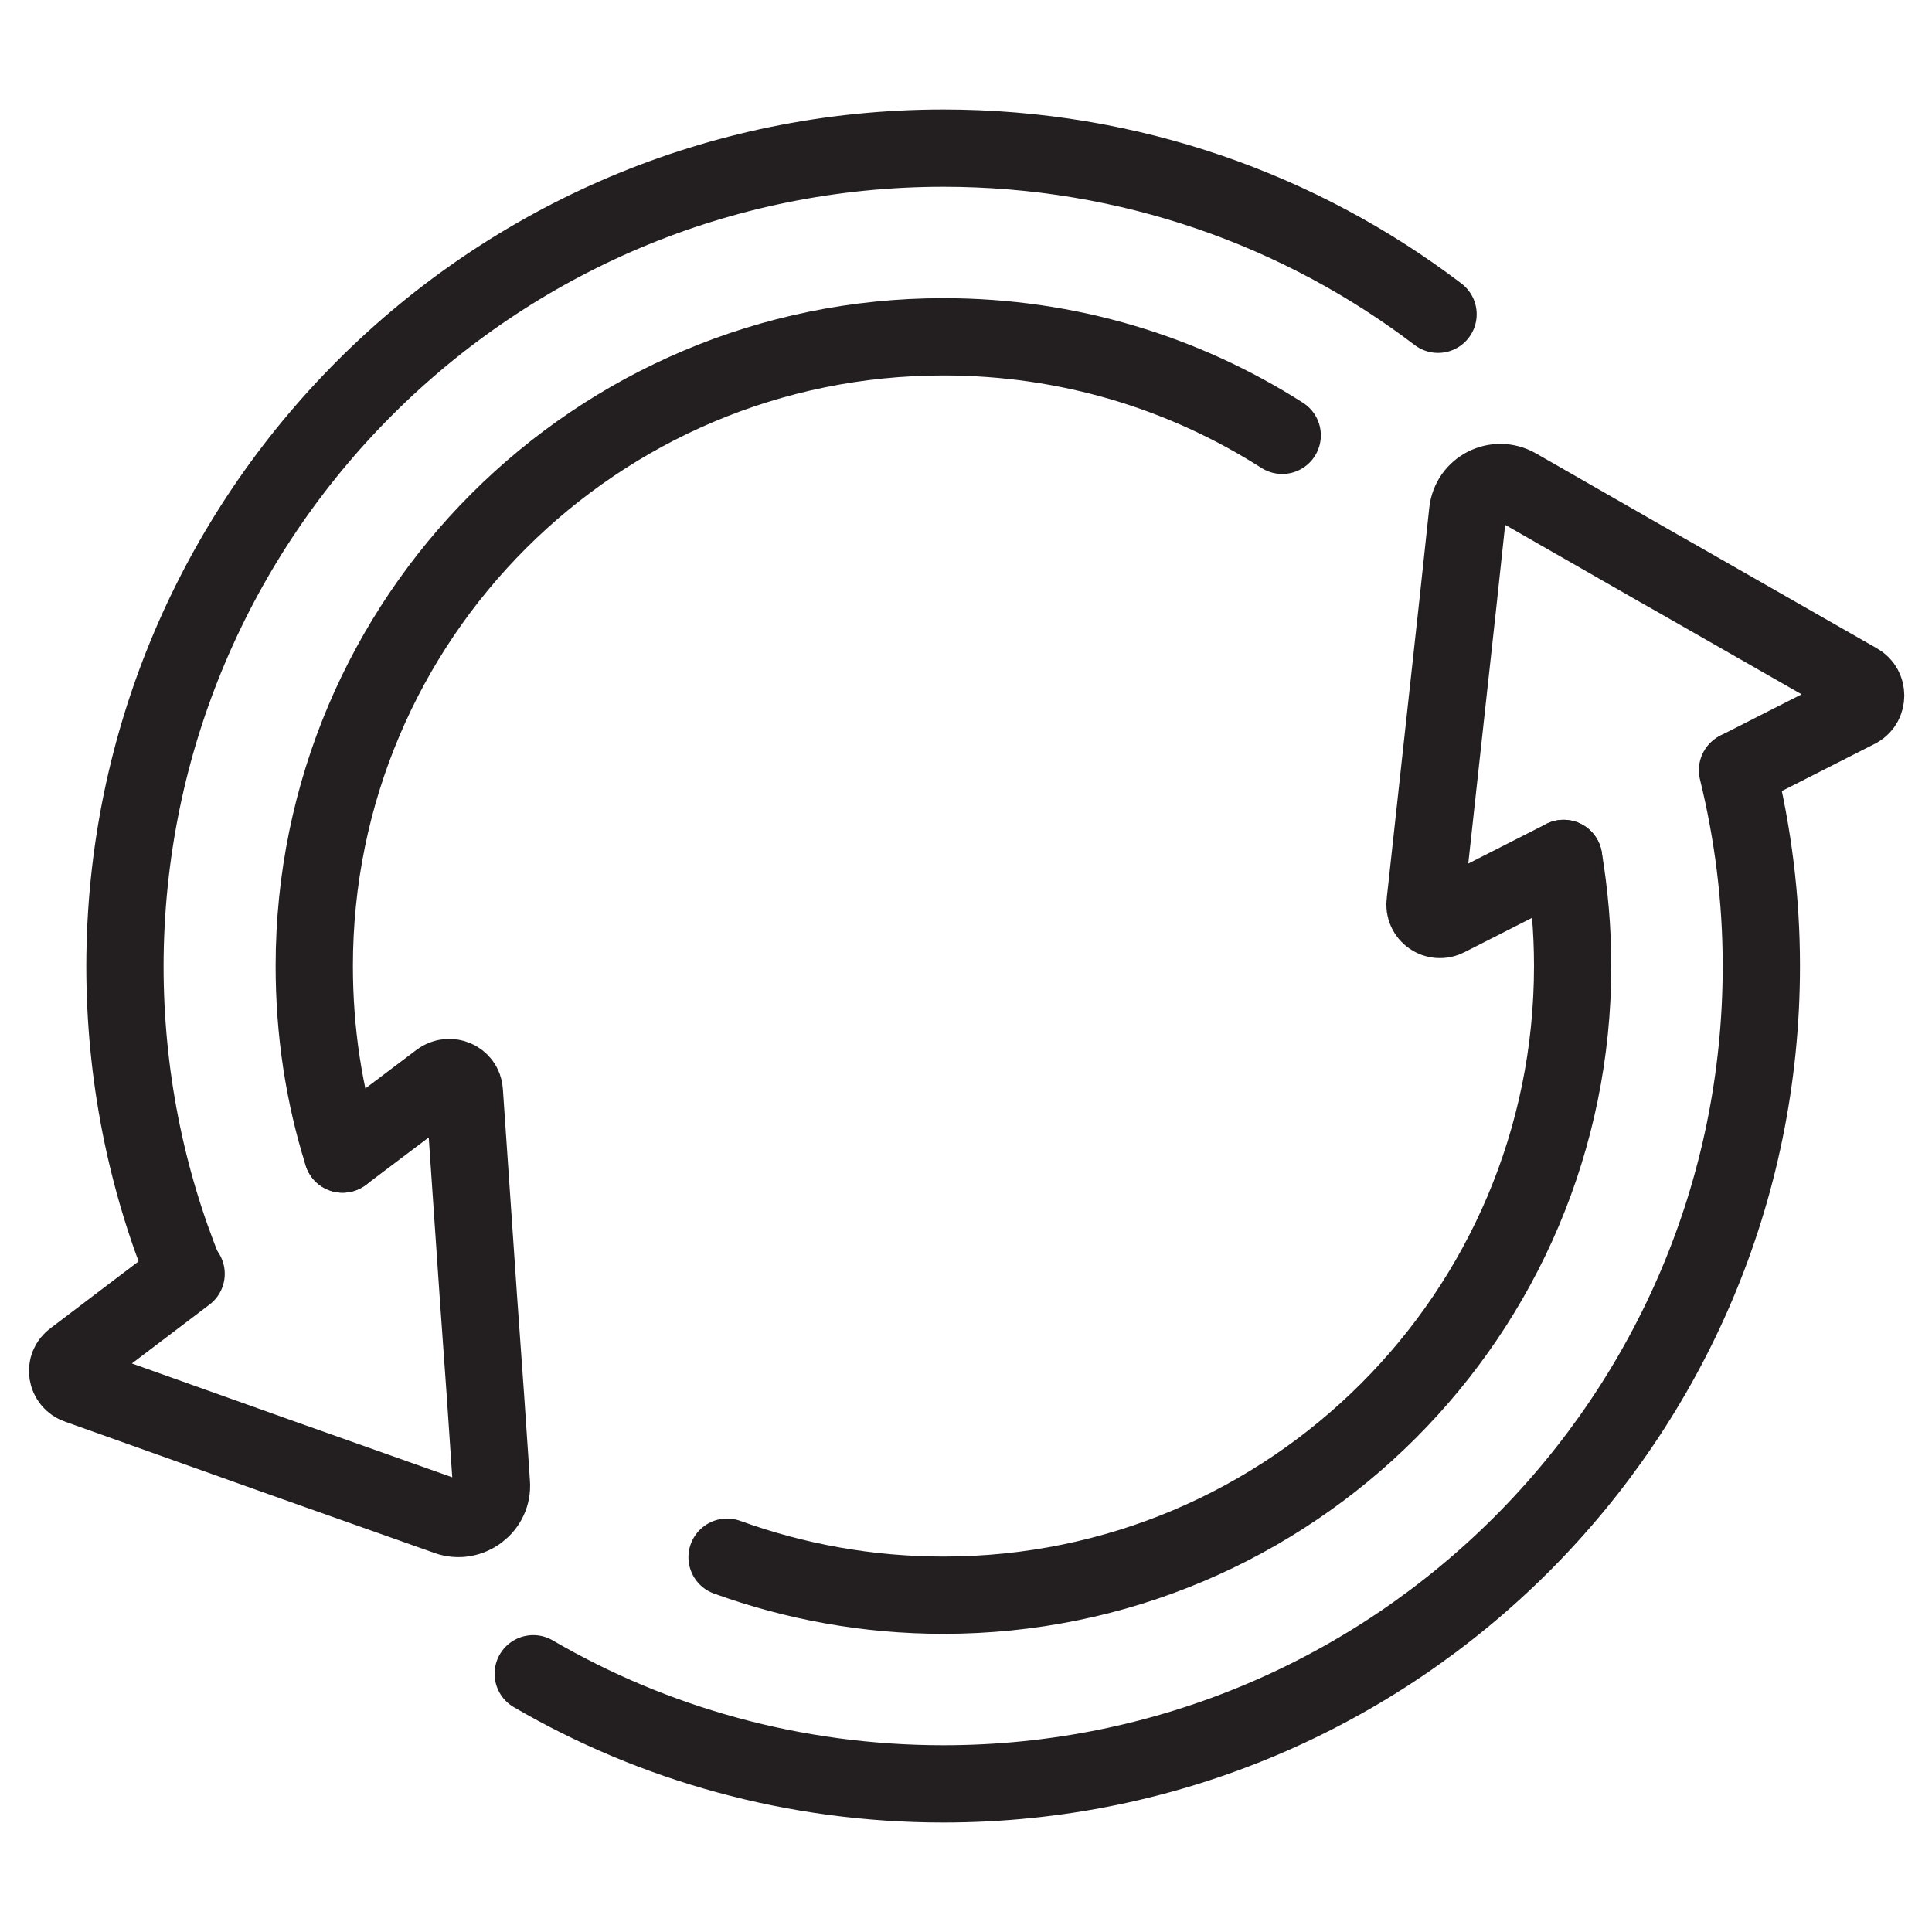
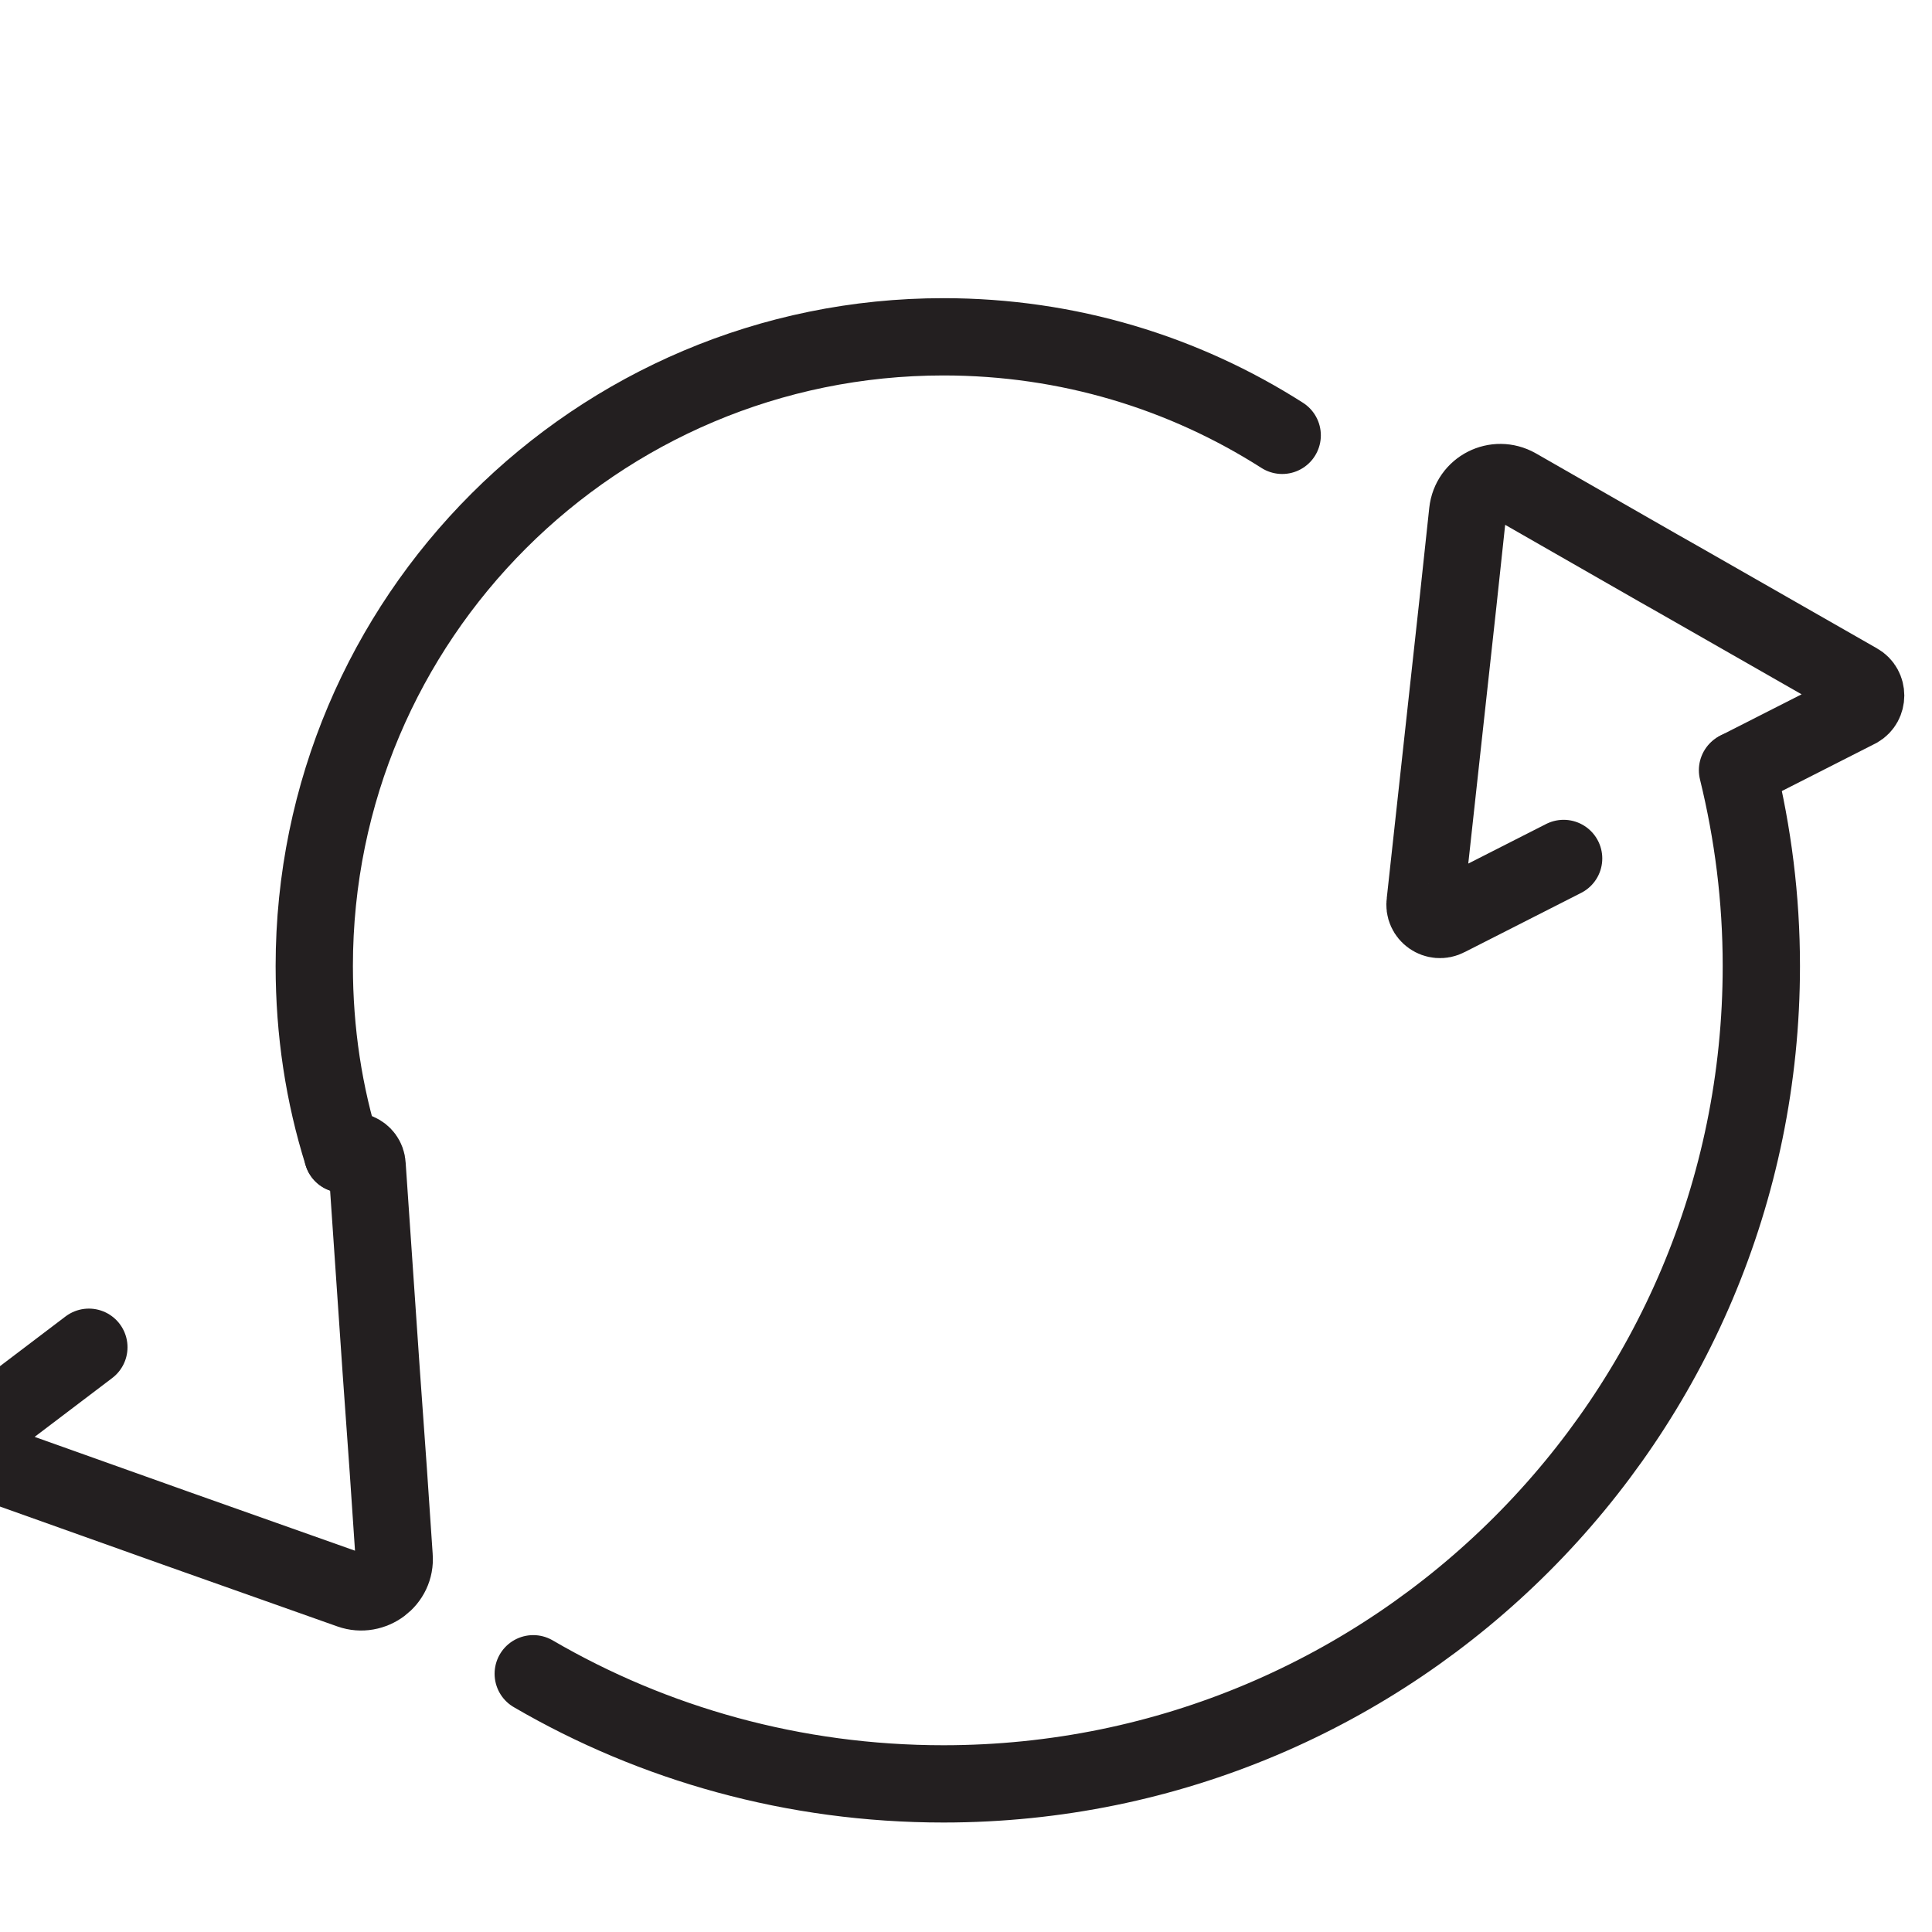
<svg xmlns="http://www.w3.org/2000/svg" viewBox="0 0 30 30" id="Layer_1">
  <defs>
    <style>.cls-1{fill:none;stroke:#231f20;stroke-linecap:round;stroke-linejoin:round;stroke-width:1.2px;}</style>
  </defs>
-   <path d="M2.87,19.78c-.6-1.47-.93-3.09-.93-4.78C1.95,7.99,7.63,2.3,14.65,2.3c2.89,0,5.55.96,7.68,2.58" class="cls-1" />
  <path d="M26.98,11.96c.24.98.37,1.99.37,3.04,0,7.01-5.69,12.7-12.7,12.7-2.32,0-4.5-.62-6.37-1.71" class="cls-1" />
  <path d="M5.32,17.92c-.29-.92-.44-1.9-.44-2.92,0-5.4,4.38-9.77,9.77-9.77,1.94,0,3.74.56,5.26,1.53" class="cls-1" />
-   <path d="M24.28,13.33c.09.54.14,1.1.14,1.67,0,5.4-4.38,9.77-9.77,9.77-1.18,0-2.31-.21-3.36-.59" class="cls-1" />
-   <path d="M5.32,17.92l1.51-1.14c.15-.11.37-.02.38.17l.22,3.21.11,1.54.09,1.33c.03.37-.34.64-.68.52l-2.4-.85-.31-.11-3.03-1.08c-.18-.06-.22-.3-.06-.41l1.74-1.32" class="cls-1" />
+   <path d="M5.32,17.92c.15-.11.37-.02.38.17l.22,3.21.11,1.54.09,1.33c.03.37-.34.64-.68.52l-2.4-.85-.31-.11-3.03-1.08c-.18-.06-.22-.3-.06-.41l1.74-1.32" class="cls-1" />
  <path d="M24.28,13.33l-1.81.92c-.17.09-.37-.05-.34-.24l.35-3.2.16-1.46.15-1.4c.04-.37.44-.57.76-.39l2.2,1.26.3.17,2.8,1.6c.16.09.16.33,0,.42l-1.85.94" class="cls-1" />
</svg>